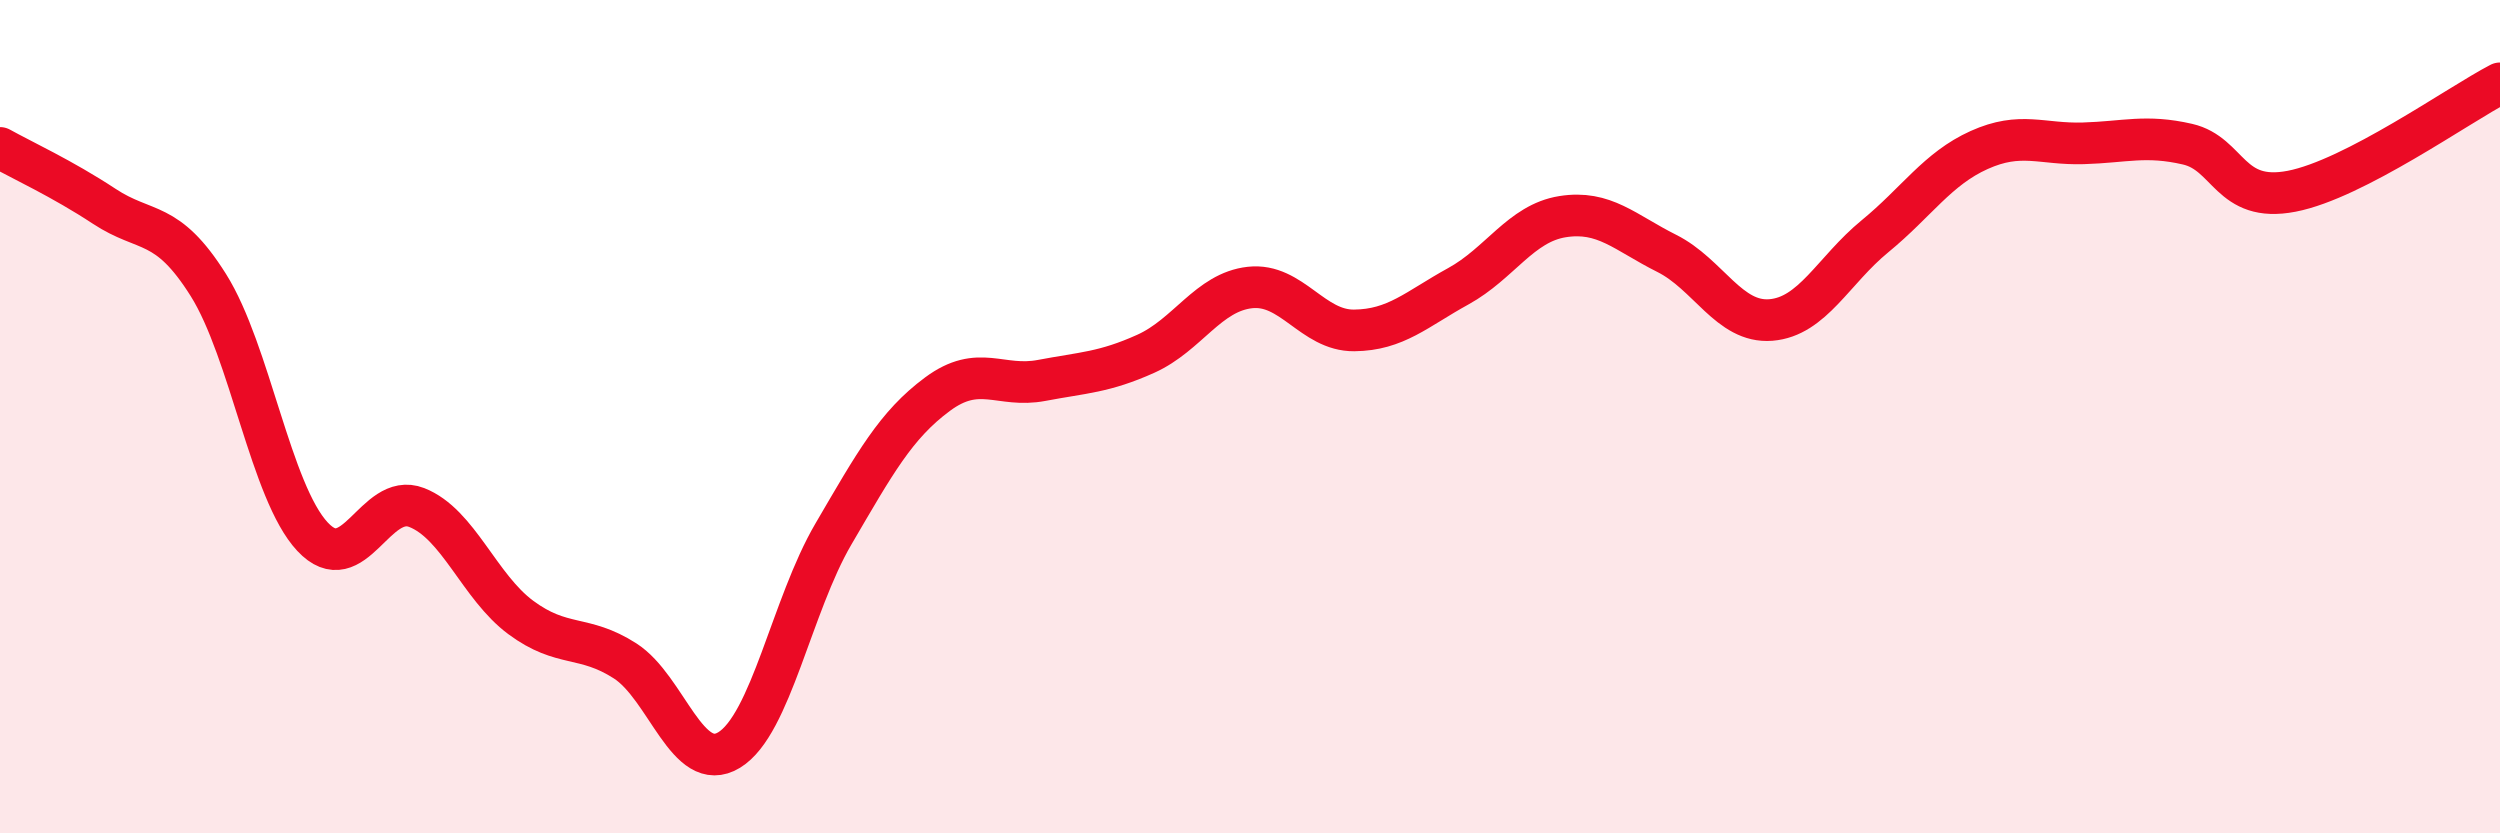
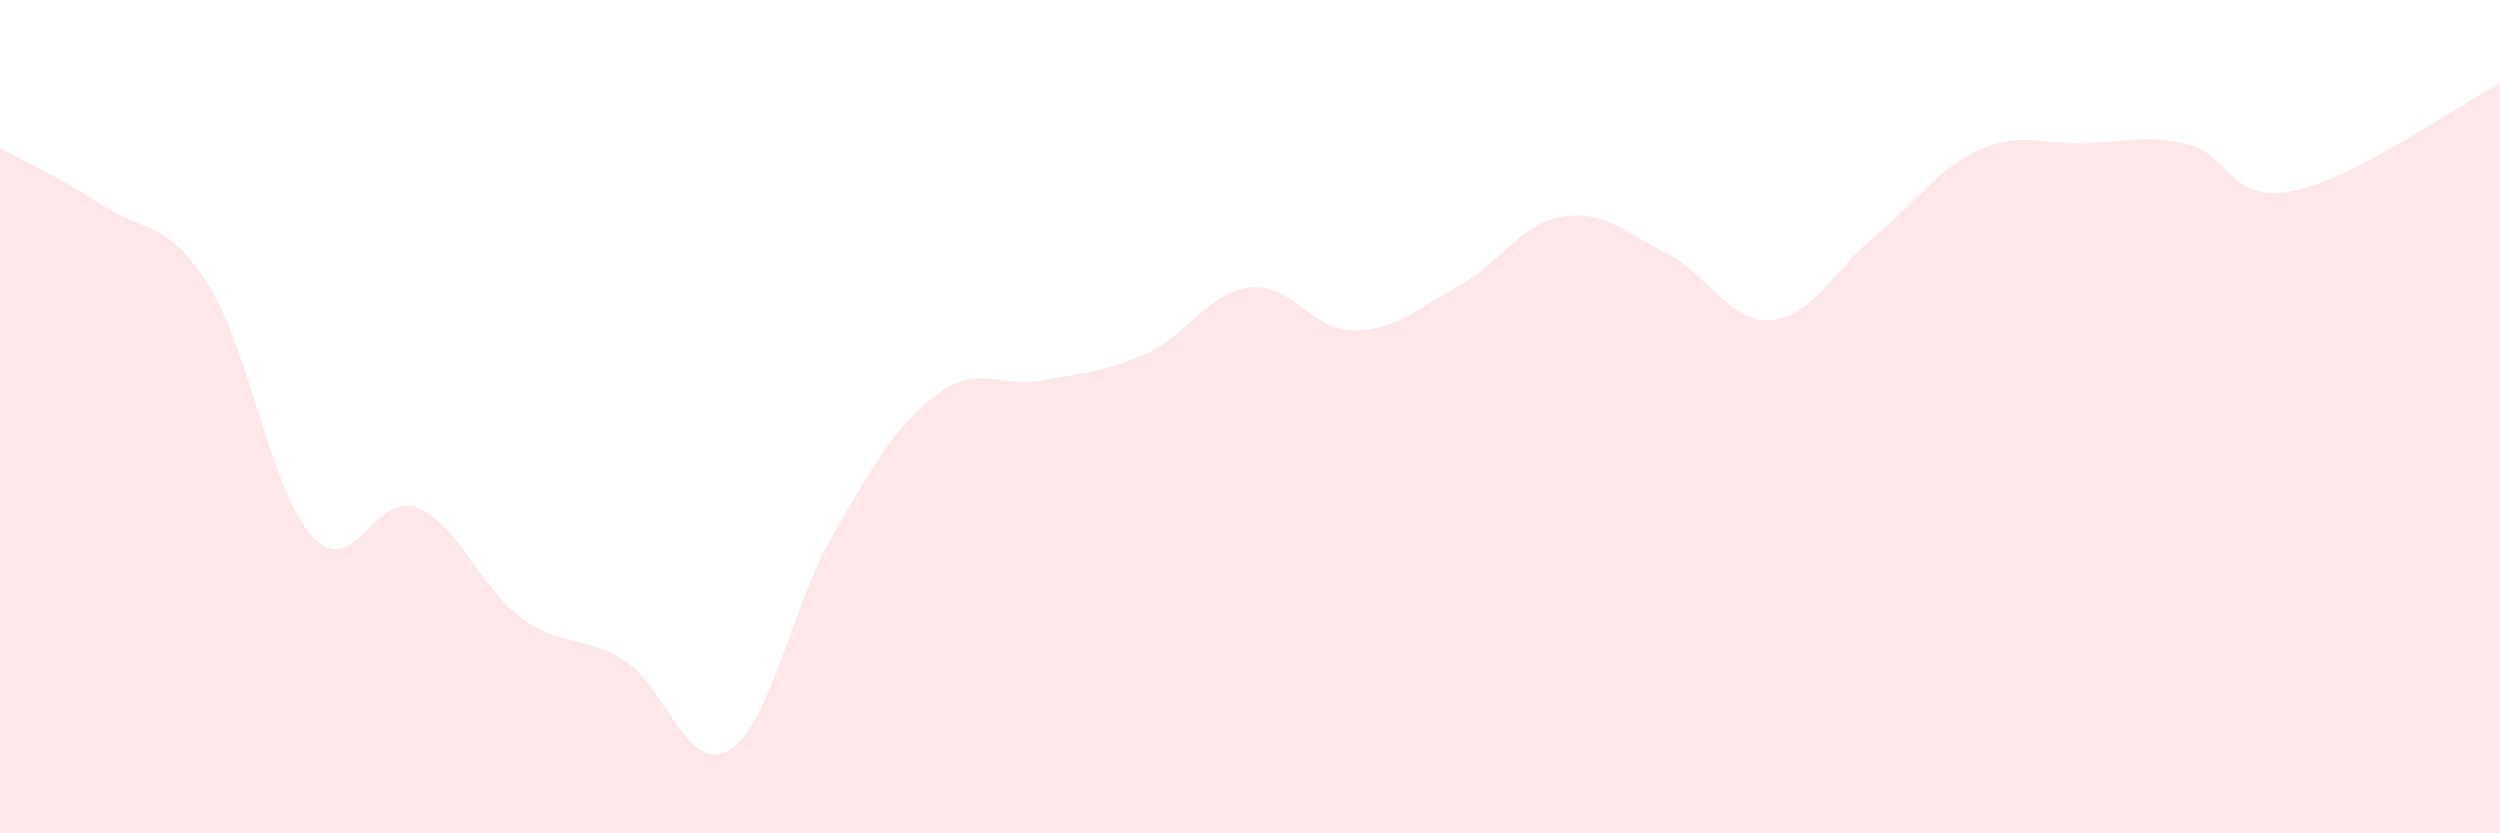
<svg xmlns="http://www.w3.org/2000/svg" width="60" height="20" viewBox="0 0 60 20">
  <path d="M 0,3.55 C 0.5,3.83 1.5,4.29 2.5,4.95 C 3.5,5.61 4,5.25 5,6.84 C 6,8.43 6.5,11.81 7.5,12.88 C 8.5,13.95 9,11.79 10,12.18 C 11,12.57 11.5,14.08 12.5,14.82 C 13.5,15.56 14,15.22 15,15.86 C 16,16.5 16.5,18.61 17.5,18 C 18.5,17.39 19,14.53 20,12.82 C 21,11.11 21.5,10.2 22.5,9.46 C 23.5,8.72 24,9.32 25,9.13 C 26,8.94 26.5,8.94 27.5,8.49 C 28.5,8.04 29,7.01 30,6.9 C 31,6.79 31.5,7.94 32.5,7.93 C 33.5,7.92 34,7.42 35,6.87 C 36,6.32 36.5,5.36 37.5,5.2 C 38.5,5.04 39,5.58 40,6.08 C 41,6.58 41.5,7.76 42.5,7.68 C 43.5,7.6 44,6.49 45,5.67 C 46,4.85 46.5,4.05 47.5,3.6 C 48.5,3.15 49,3.47 50,3.44 C 51,3.41 51.5,3.23 52.5,3.46 C 53.5,3.69 53.5,4.88 55,4.59 C 56.5,4.3 59,2.52 60,2L60 20L0 20Z" fill="#EB0A25" opacity="0.1" stroke-linecap="round" stroke-linejoin="round" />
-   <path d="M 0,3.55 C 0.5,3.83 1.5,4.29 2.5,4.95 C 3.5,5.61 4,5.25 5,6.84 C 6,8.43 6.5,11.81 7.5,12.88 C 8.5,13.95 9,11.79 10,12.18 C 11,12.57 11.5,14.08 12.5,14.82 C 13.5,15.56 14,15.22 15,15.86 C 16,16.5 16.5,18.61 17.5,18 C 18.5,17.39 19,14.53 20,12.82 C 21,11.11 21.5,10.2 22.5,9.46 C 23.5,8.72 24,9.32 25,9.13 C 26,8.94 26.5,8.94 27.5,8.49 C 28.5,8.04 29,7.01 30,6.9 C 31,6.79 31.5,7.94 32.5,7.93 C 33.5,7.92 34,7.42 35,6.87 C 36,6.32 36.5,5.36 37.5,5.2 C 38.5,5.04 39,5.58 40,6.08 C 41,6.58 41.5,7.76 42.5,7.68 C 43.5,7.6 44,6.49 45,5.67 C 46,4.85 46.5,4.05 47.5,3.6 C 48.5,3.15 49,3.47 50,3.44 C 51,3.41 51.5,3.23 52.5,3.46 C 53.5,3.69 53.5,4.88 55,4.59 C 56.5,4.3 59,2.52 60,2" stroke="#EB0A25" stroke-width="1" fill="none" stroke-linecap="round" stroke-linejoin="round" />
</svg>